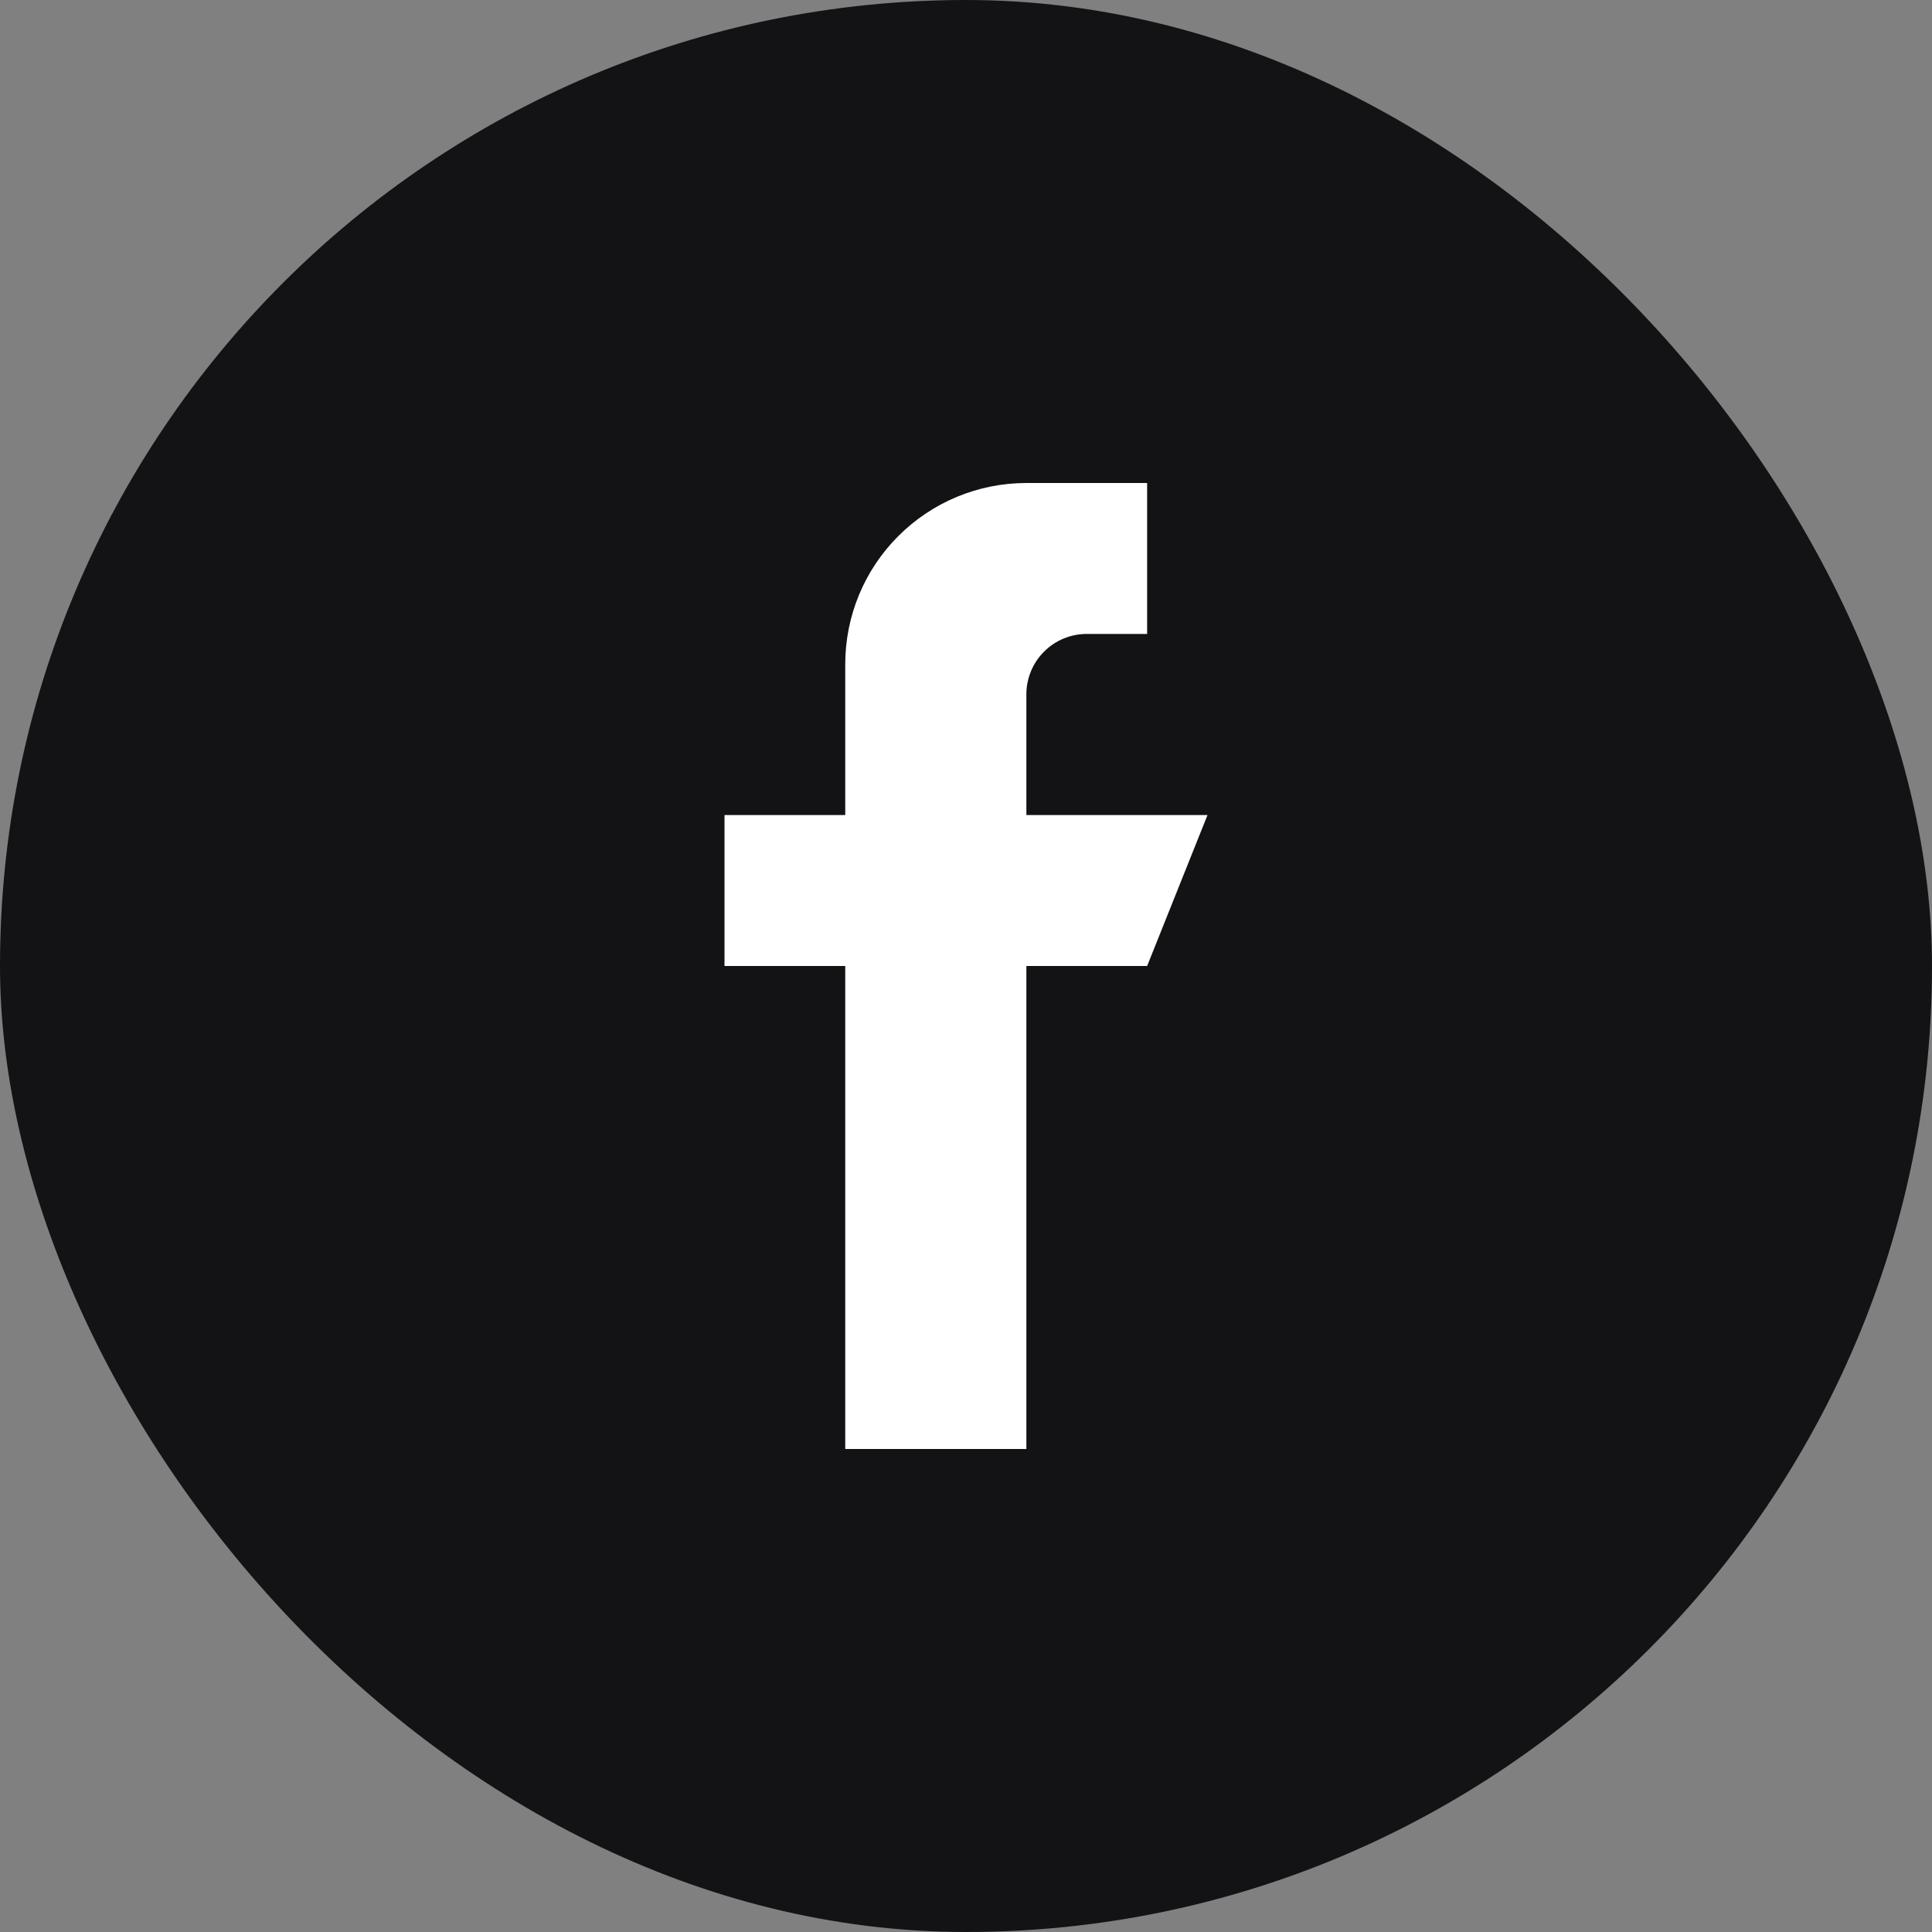
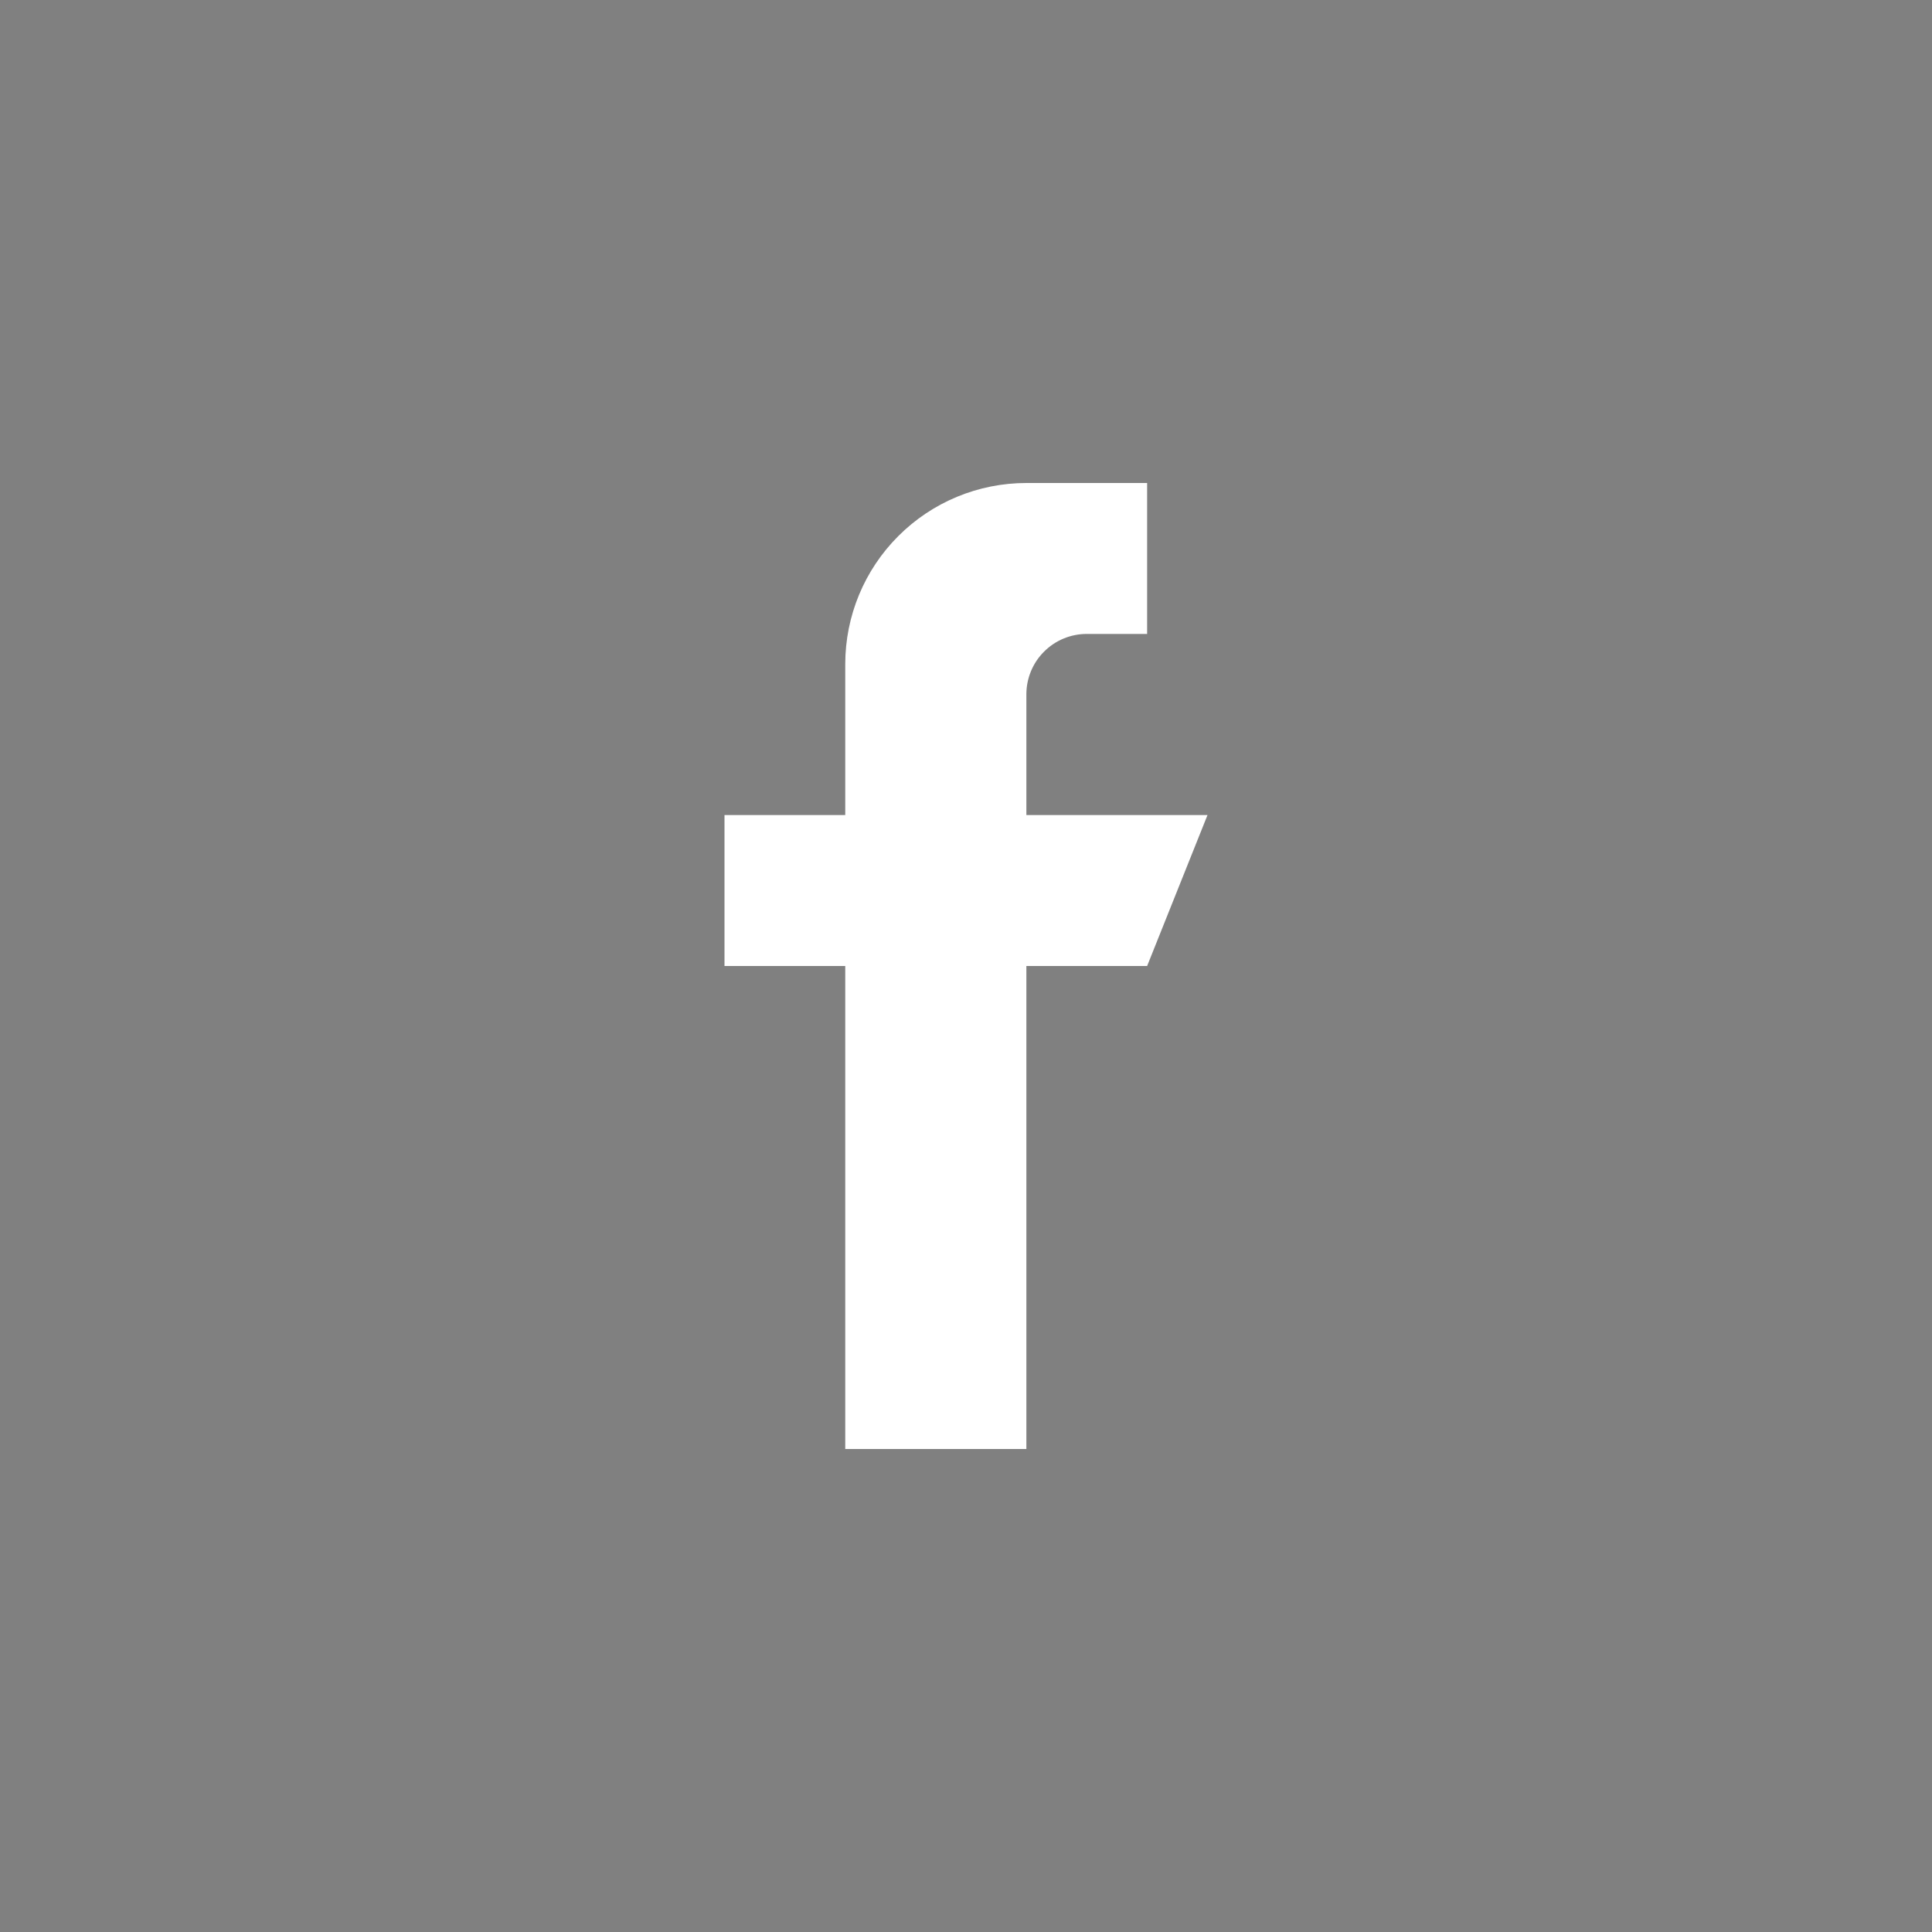
<svg xmlns="http://www.w3.org/2000/svg" width="32" height="32" viewBox="0 0 32 32" fill="none">
  <rect x="0" y="0" width="32" height="32" fill="#808080" stroke="none" />
-   <rect width="32" height="32" rx="16" fill="#131316" />
  <path fill-rule="evenodd" clip-rule="evenodd" d="M20 13.5H17V11.5C17 11.235 17.105 10.98 17.293 10.793C17.48 10.605 17.735 10.5 18 10.5H19V8H17C16.204 8 15.441 8.316 14.879 8.879C14.316 9.441 14 10.204 14 11V13.5H12V16H14V24H17V16H19L20 13.5Z" fill="white" />
</svg>